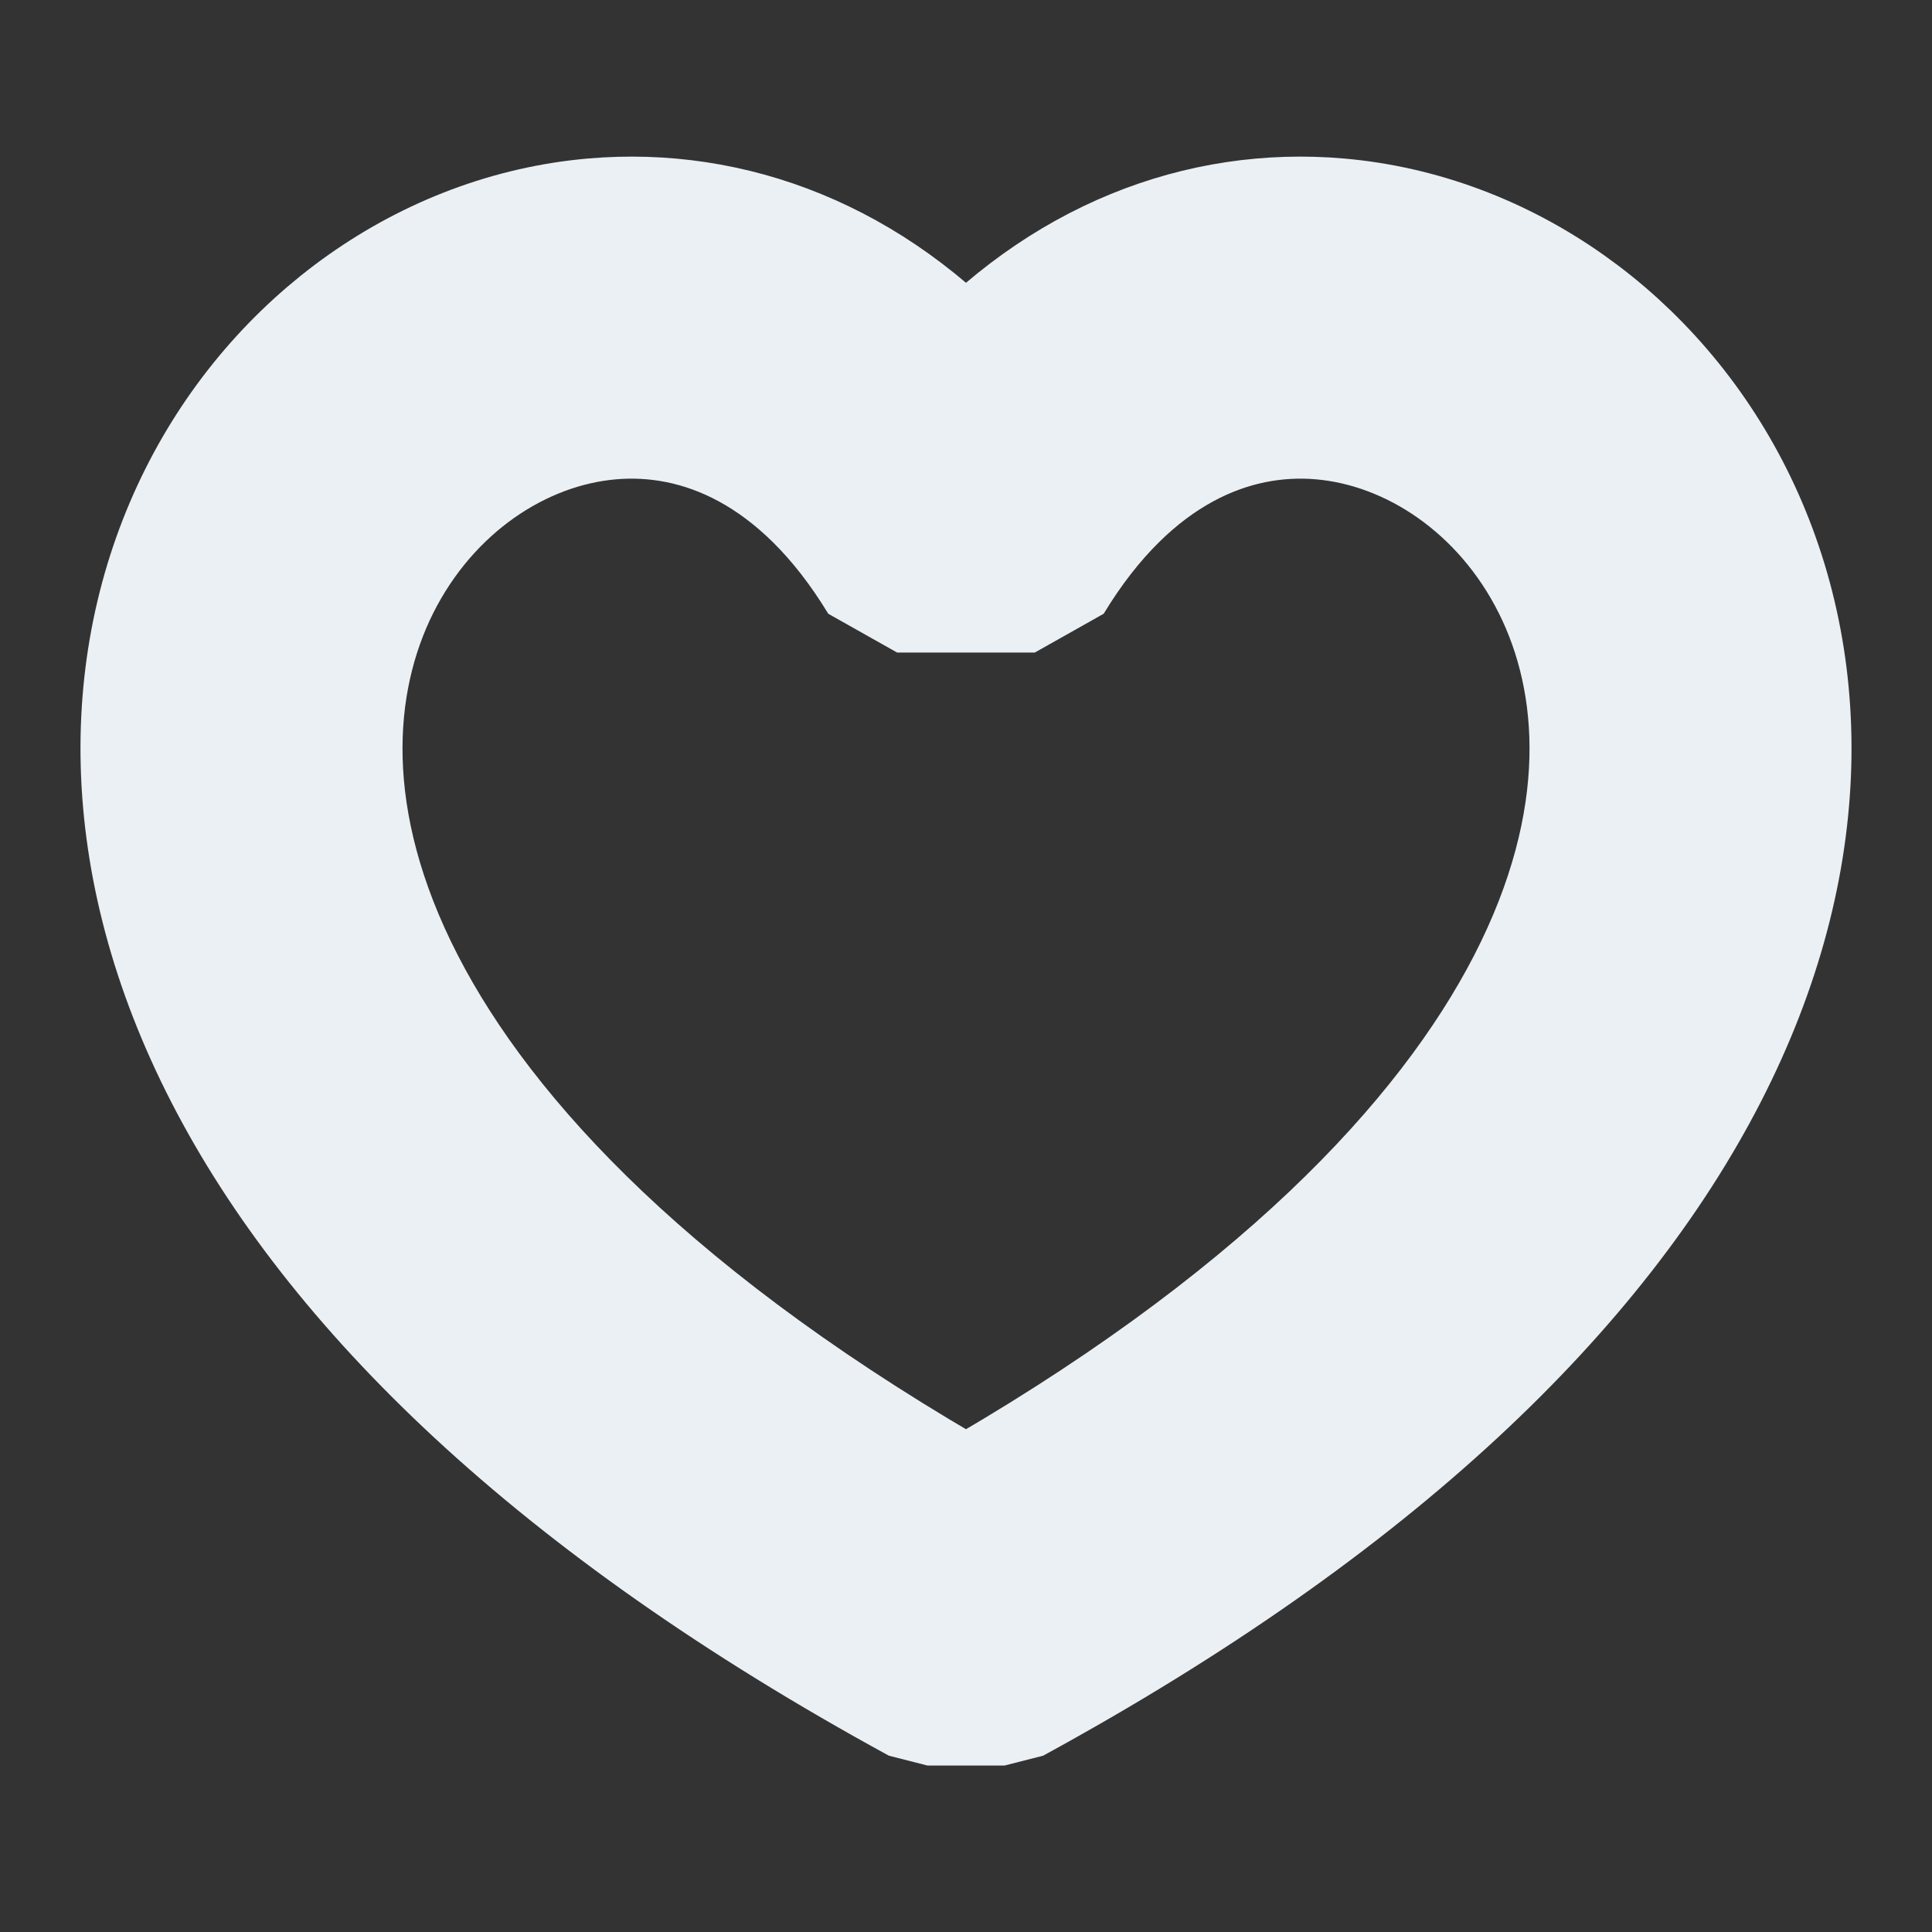
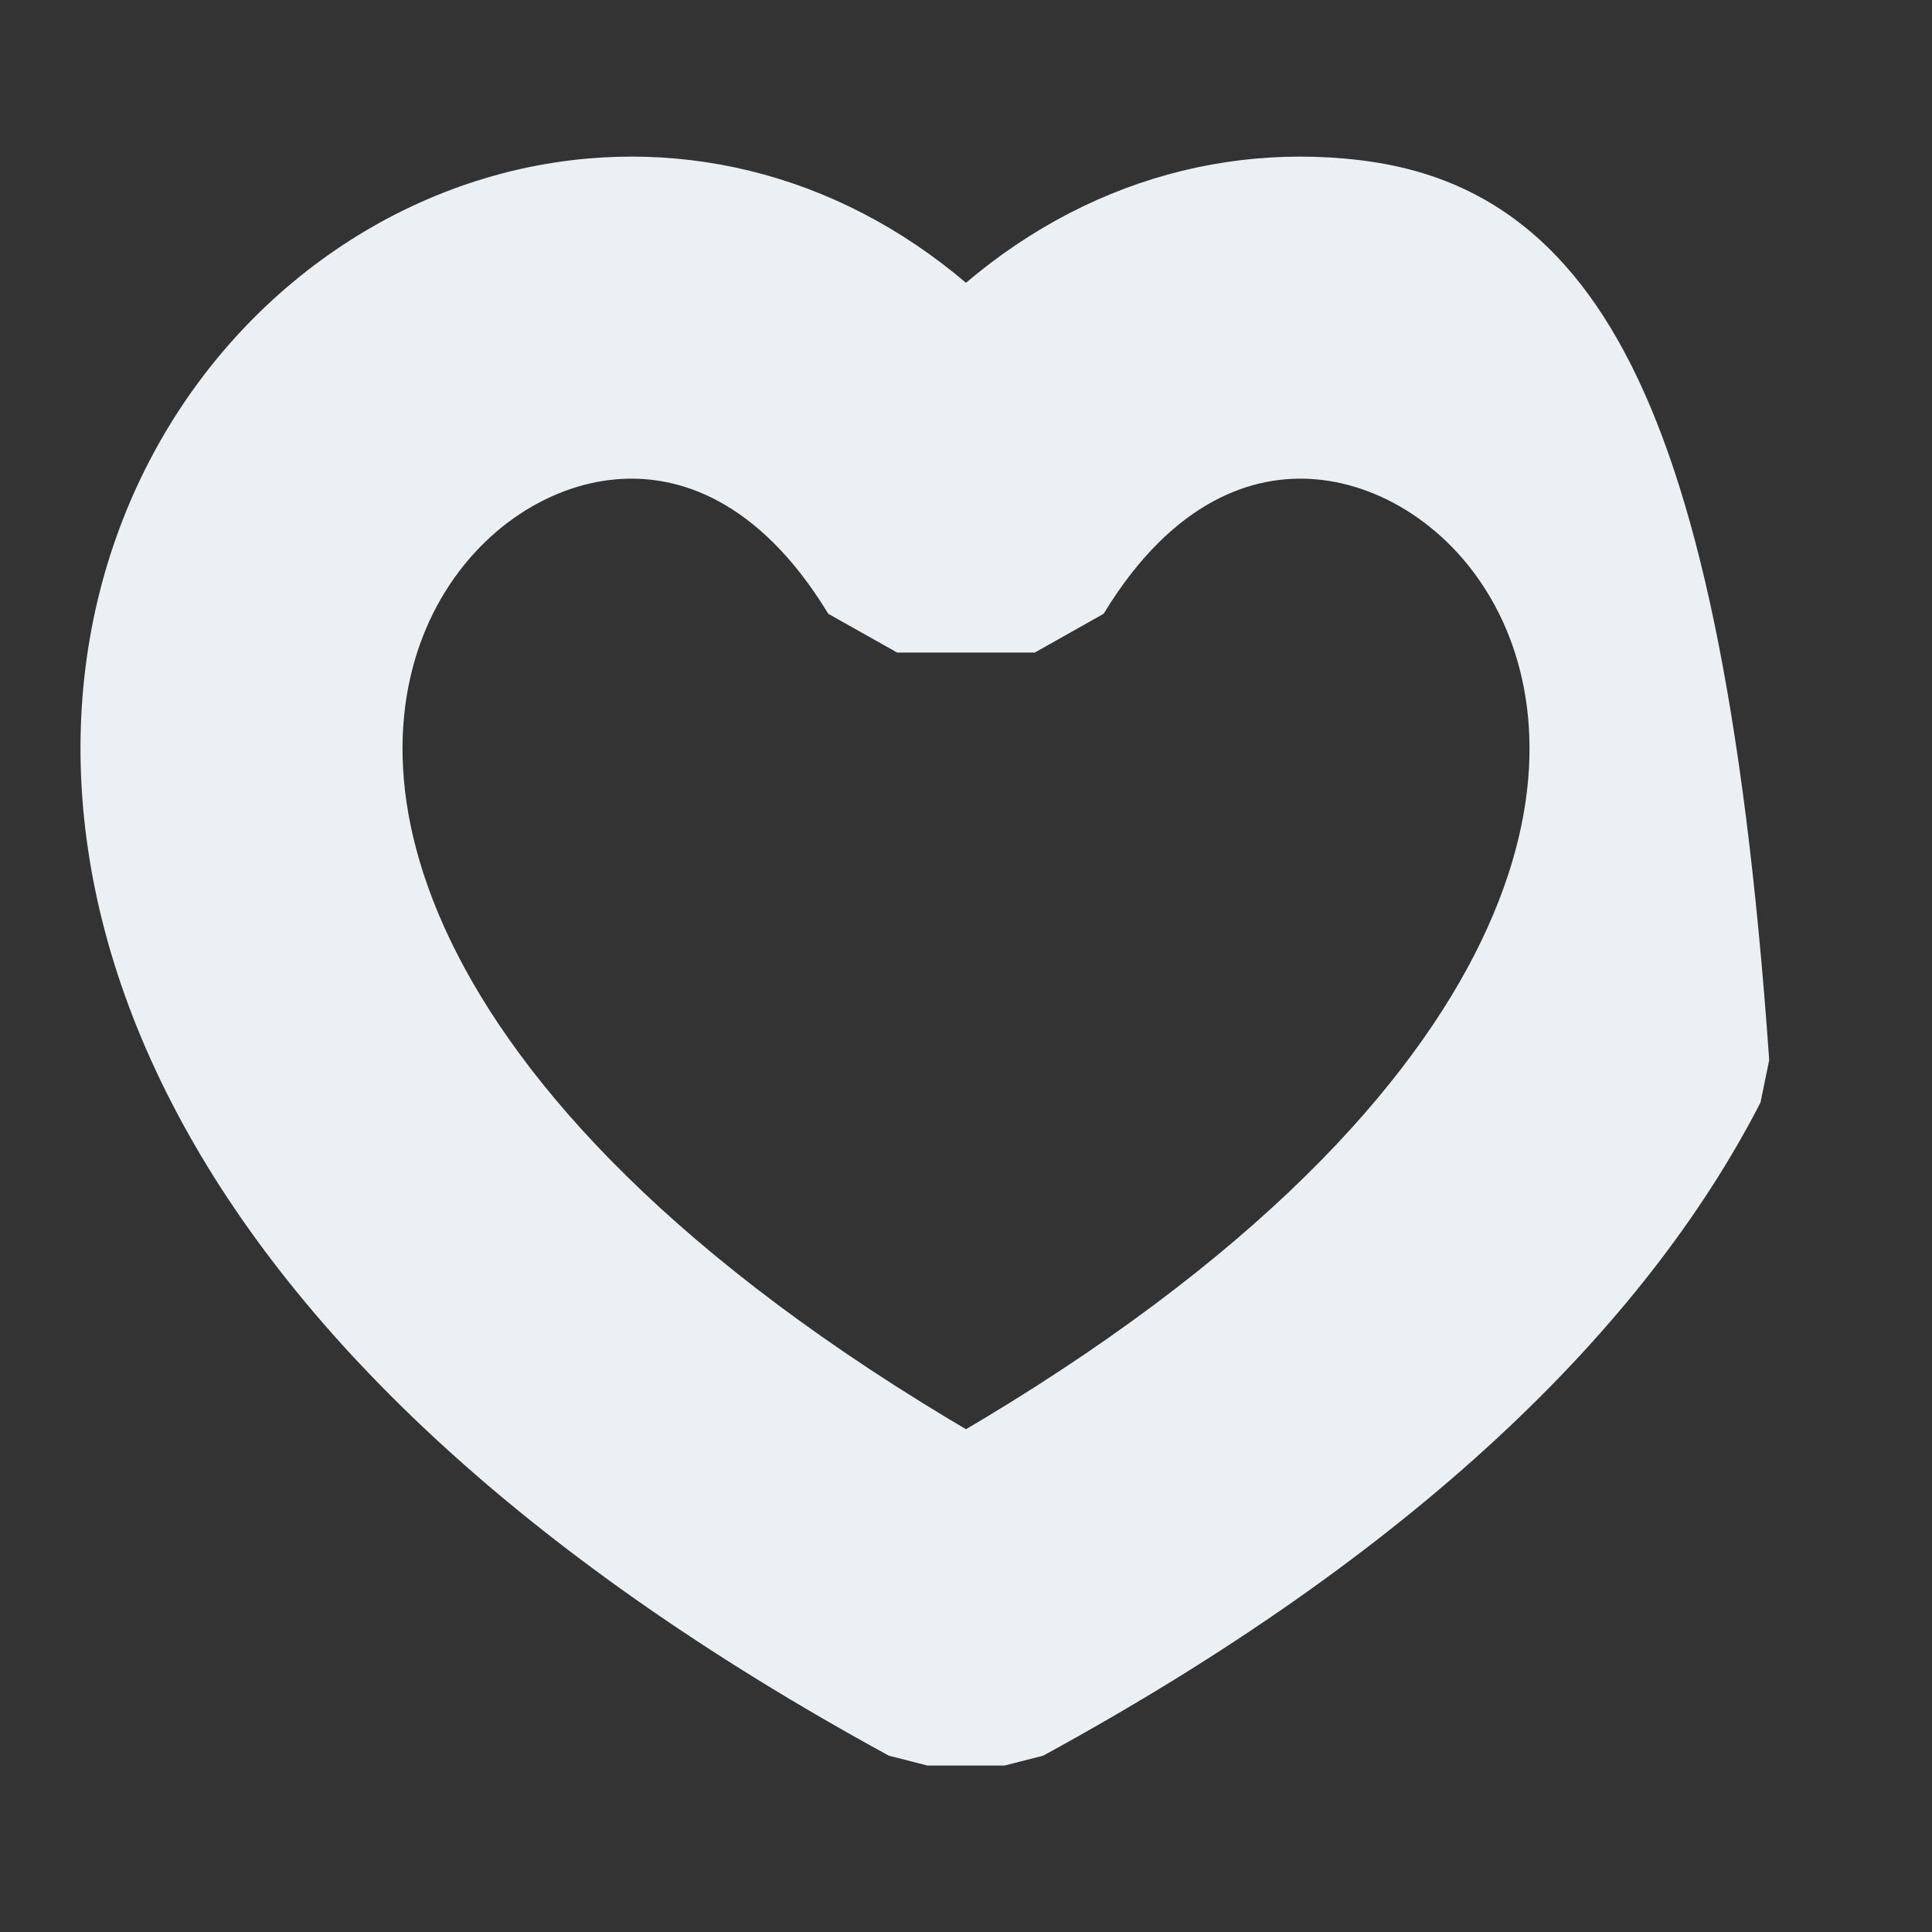
<svg xmlns="http://www.w3.org/2000/svg" width="24" height="24" viewBox="0 0 24 24" fill="none">
  <rect x="0" y="0" width="24" height="24" fill="#333333" stroke="none" />
-   <path fill-rule="evenodd" clip-rule="evenodd" d="M12 18.91C8.024 16.658 5.839 14.347 4.798 12.324C3.726 10.24 3.851 8.442 4.487 7.169C5.138 5.87 6.34 5.064 7.567 4.958C8.744 4.856 10.103 5.388 11.144 7.106L12.855 7.106C13.896 5.388 15.256 4.856 16.433 4.958C17.66 5.064 18.863 5.87 19.513 7.169C20.15 8.442 20.274 10.24 19.202 12.324C18.161 14.347 15.976 16.658 12 18.91ZM12 4.907C10.691 3.446 9.033 2.824 7.394 2.965C5.422 3.136 3.636 4.402 2.699 6.274C1.748 8.174 1.686 10.647 3.02 13.239C4.343 15.812 7.022 18.478 11.521 20.932L12.479 20.932C16.978 18.478 19.657 15.812 20.98 13.239C22.314 10.647 22.252 8.174 21.301 6.274C20.364 4.402 18.578 3.136 16.605 2.965C14.966 2.824 13.309 3.446 12 4.907Z" fill="#EBF0F4" stroke="#EBF0F4" stroke-width="2" stroke-linejoin="bevel" />
+   <path fill-rule="evenodd" clip-rule="evenodd" d="M12 18.91C8.024 16.658 5.839 14.347 4.798 12.324C3.726 10.24 3.851 8.442 4.487 7.169C5.138 5.87 6.34 5.064 7.567 4.958C8.744 4.856 10.103 5.388 11.144 7.106L12.855 7.106C13.896 5.388 15.256 4.856 16.433 4.958C17.66 5.064 18.863 5.87 19.513 7.169C20.15 8.442 20.274 10.24 19.202 12.324C18.161 14.347 15.976 16.658 12 18.91ZM12 4.907C10.691 3.446 9.033 2.824 7.394 2.965C5.422 3.136 3.636 4.402 2.699 6.274C1.748 8.174 1.686 10.647 3.02 13.239C4.343 15.812 7.022 18.478 11.521 20.932L12.479 20.932C16.978 18.478 19.657 15.812 20.98 13.239C20.364 4.402 18.578 3.136 16.605 2.965C14.966 2.824 13.309 3.446 12 4.907Z" fill="#EBF0F4" stroke="#EBF0F4" stroke-width="2" stroke-linejoin="bevel" />
</svg>